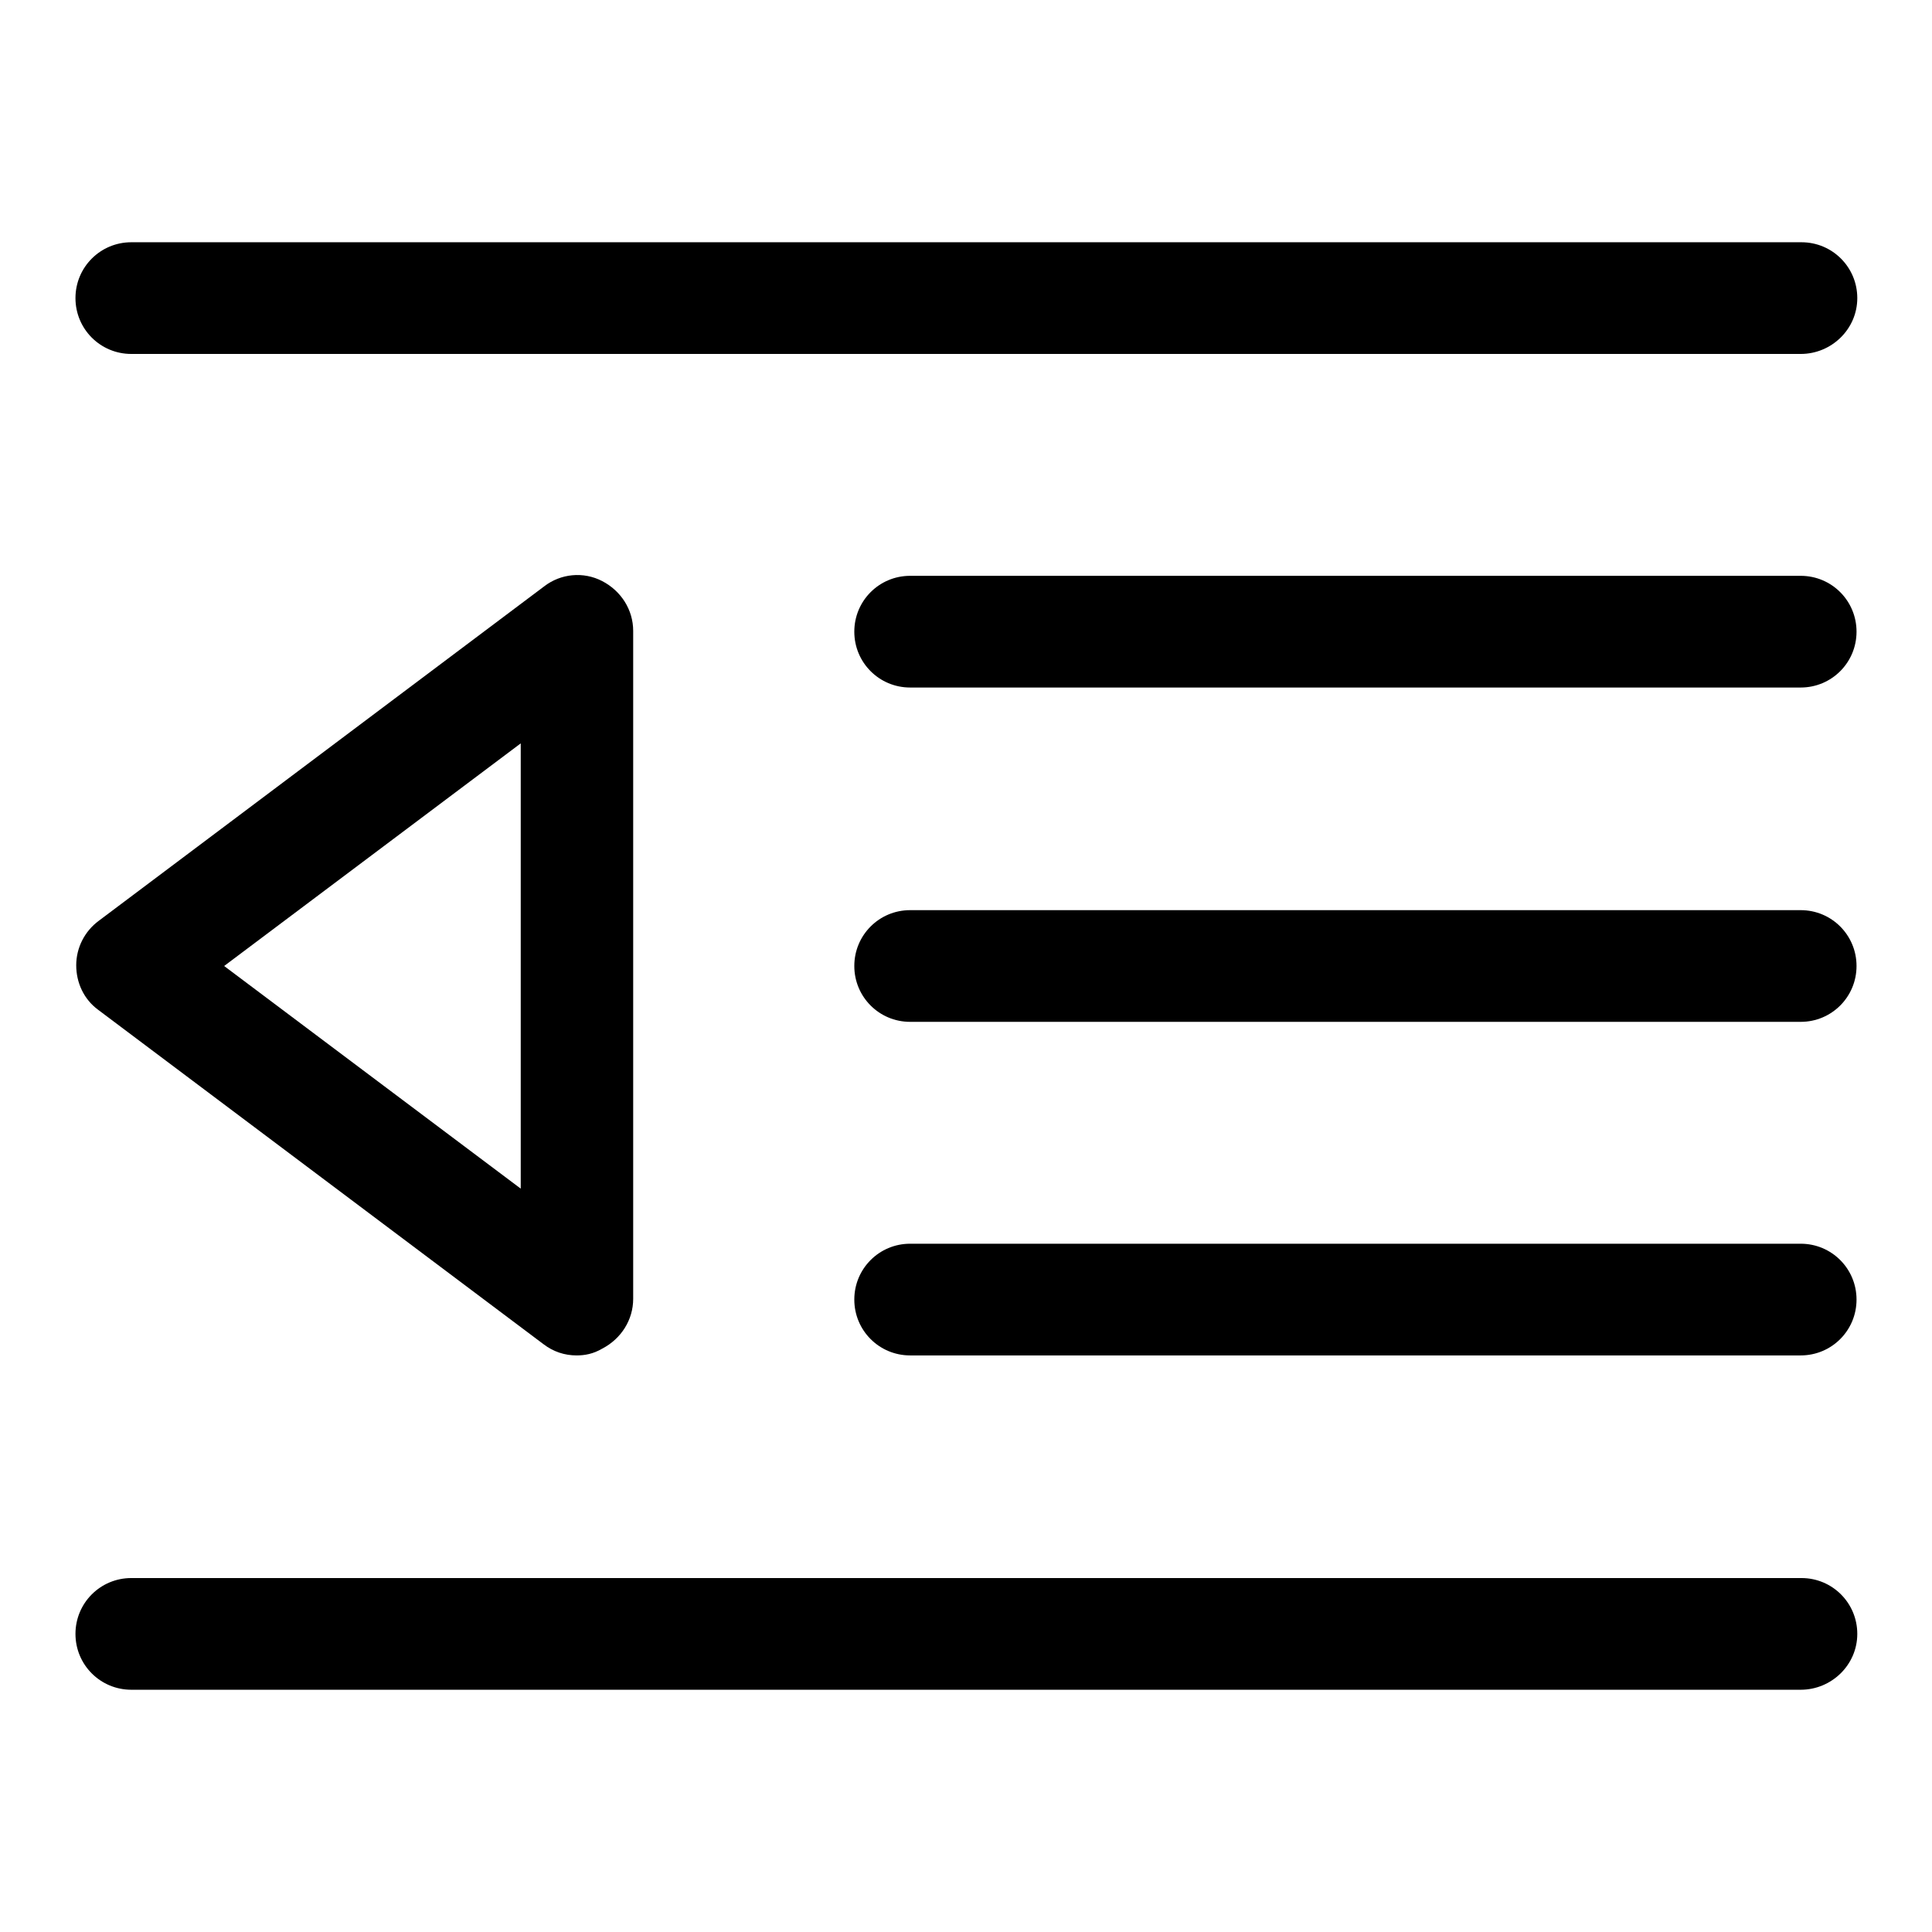
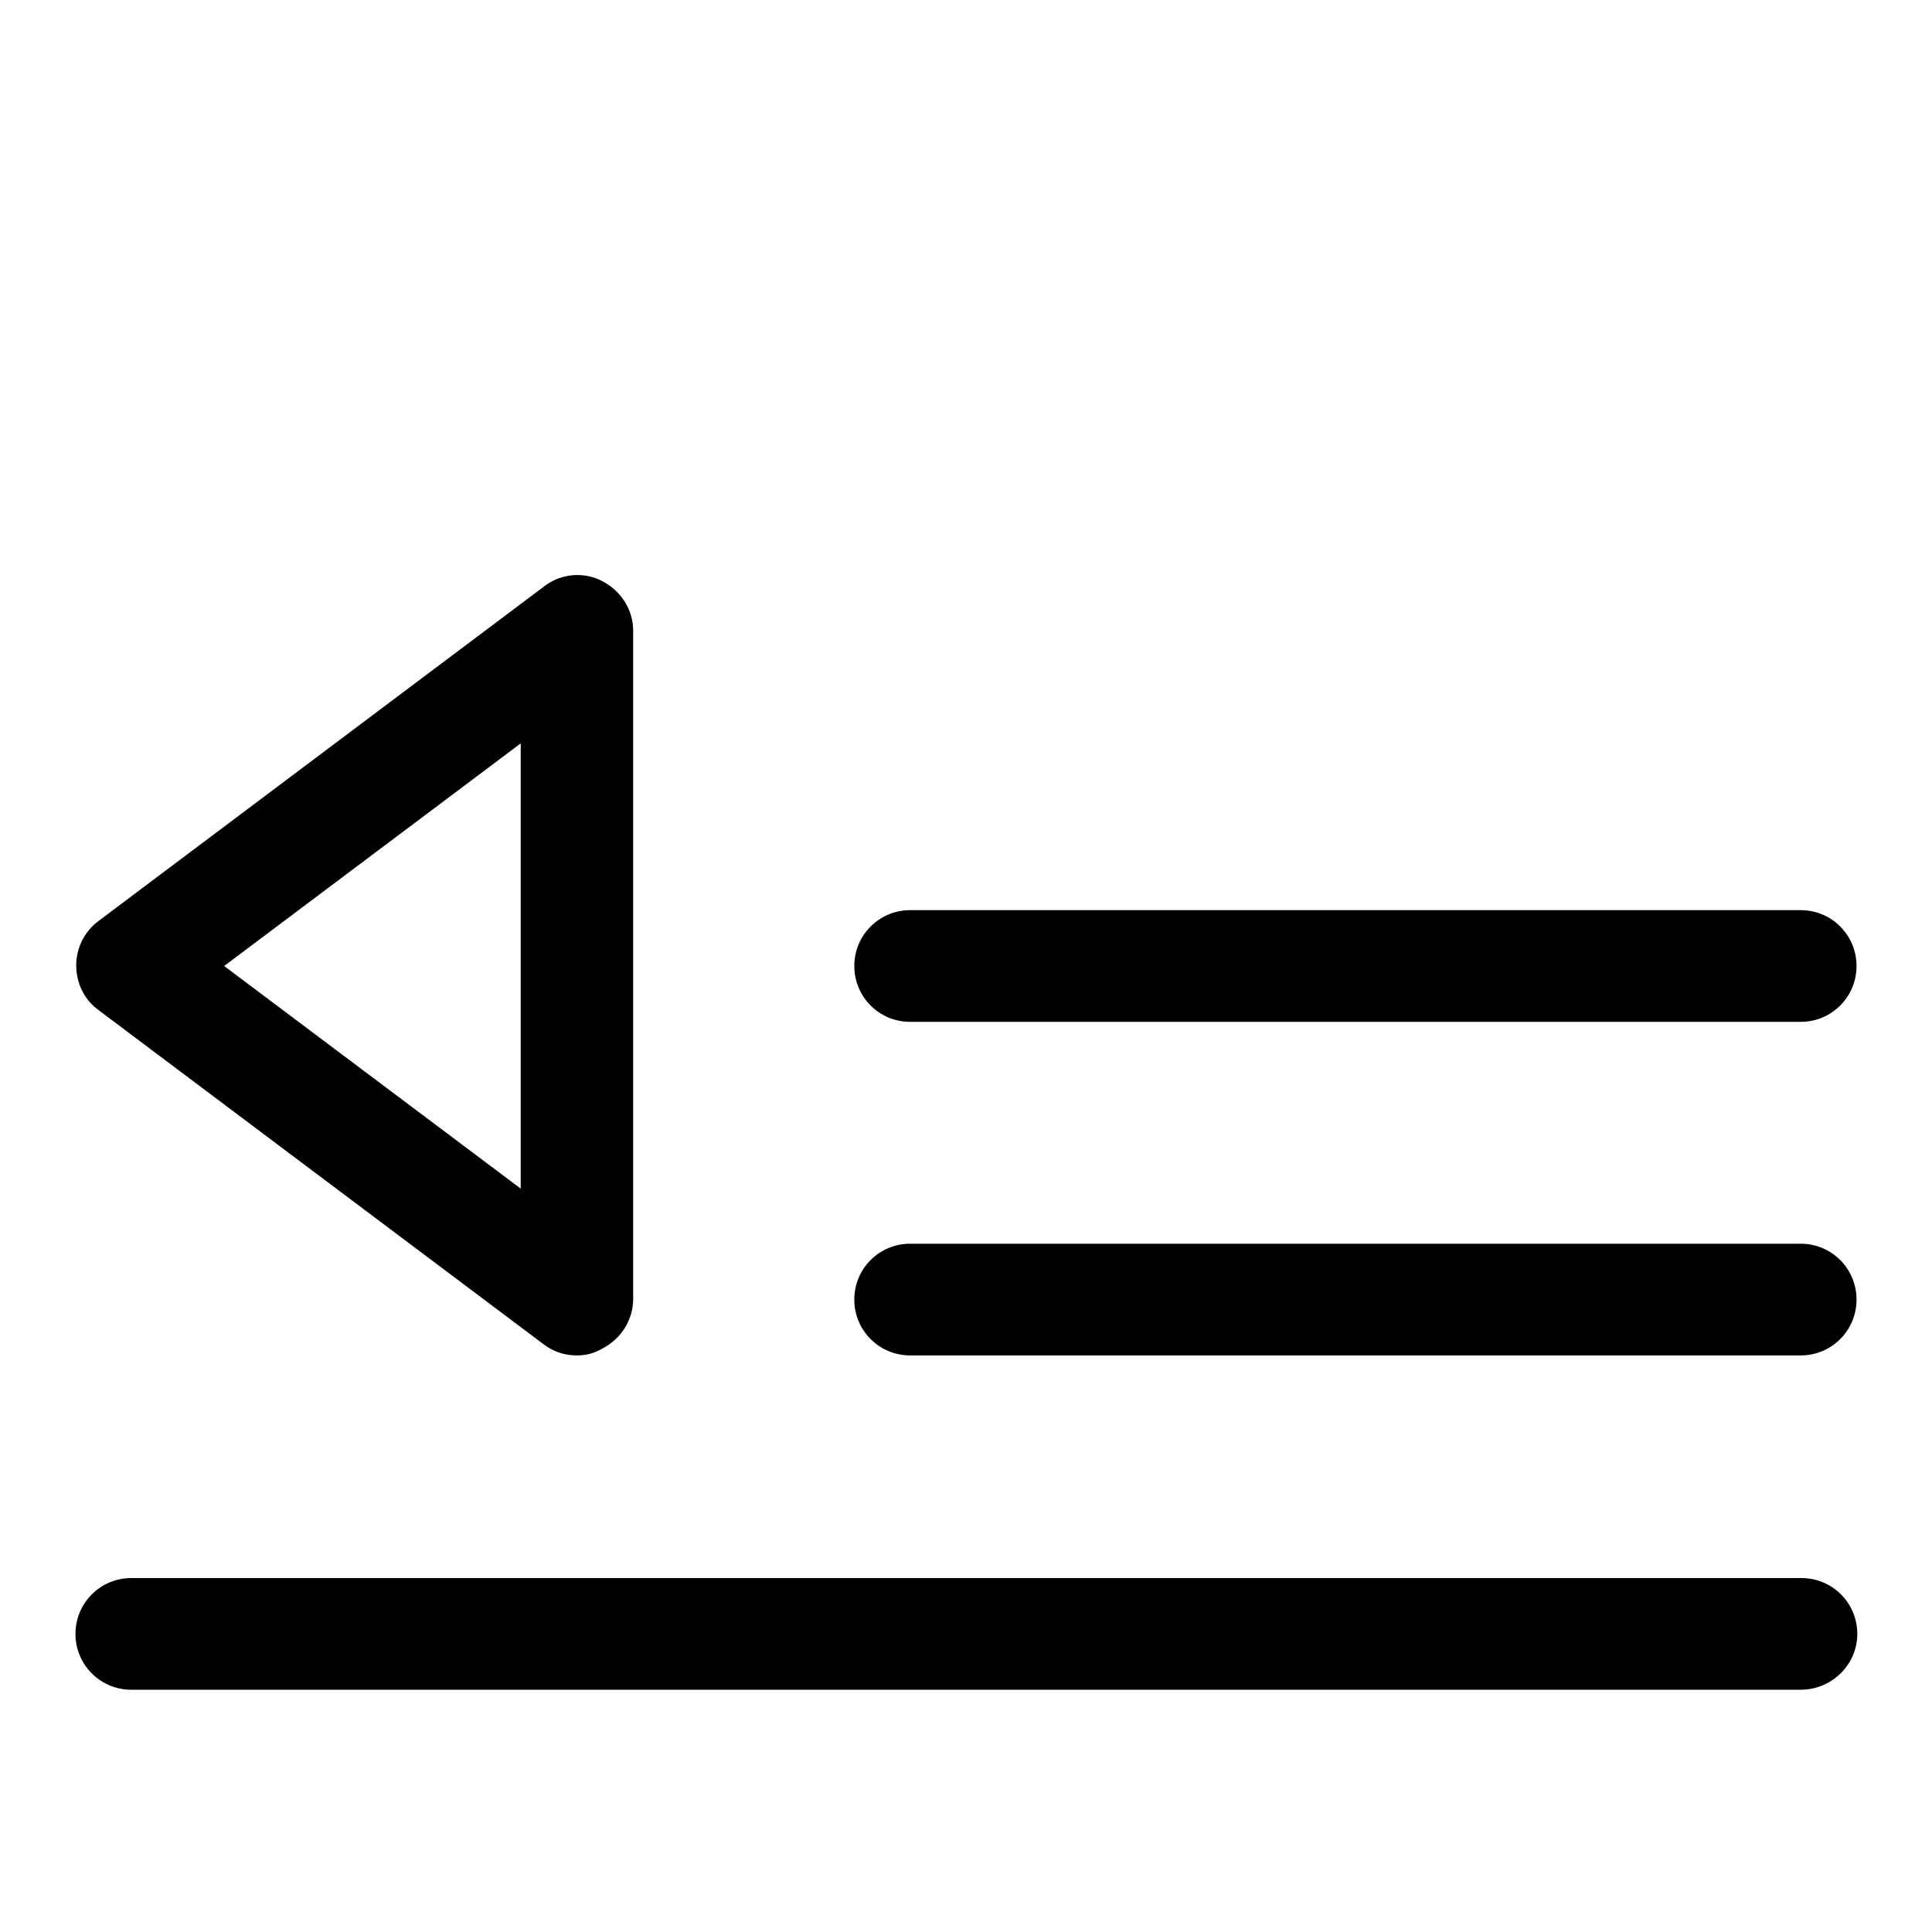
<svg xmlns="http://www.w3.org/2000/svg" version="1.1" x="0px" y="0px" viewBox="0 0 256 256" enable-background="new 0 0 256 256" xml:space="preserve">
  <g>
    <g>
-       <path fill="#000000" d="M238.6,46.9H17.4c-4.1,0-7.4-3.3-7.4-7.4s3.3-7.4,7.4-7.4h221.3c4.1,0,7.4,3.3,7.4,7.4S242.7,46.9,238.6,46.9z" />
-       <path fill="#000000" d="M238.6,91.1h-118c-4.1,0-7.4-3.3-7.4-7.4c0-4.1,3.3-7.4,7.4-7.4h118c4.1,0,7.4,3.3,7.4,7.4C246,87.8,242.7,91.1,238.6,91.1z" />
      <path fill="#000000" d="M238.6,135.4h-118c-4.1,0-7.4-3.3-7.4-7.4c0-4.1,3.3-7.4,7.4-7.4h118c4.1,0,7.4,3.3,7.4,7.4C246,132.1,242.7,135.4,238.6,135.4z" />
      <path fill="#000000" d="M238.6,179.6h-118c-4.1,0-7.4-3.3-7.4-7.4c0-4.1,3.3-7.4,7.4-7.4h118c4.1,0,7.4,3.3,7.4,7.4C246,176.3,242.7,179.6,238.6,179.6z" />
      <path fill="#000000" d="M238.6,223.9H17.4c-4.1,0-7.4-3.3-7.4-7.4s3.3-7.4,7.4-7.4h221.3c4.1,0,7.4,3.3,7.4,7.4S242.7,223.9,238.6,223.9z" />
      <path fill="#000000" d="M76.4,179.6c-1.6,0-3.1-0.5-4.4-1.5l-59-44.3c-1.9-1.4-2.9-3.6-2.9-5.9c0-2.3,1.1-4.5,3-5.9l59-44.3c2.2-1.7,5.2-2,7.7-0.7c2.5,1.3,4.1,3.8,4.1,6.6v88.5c0,2.8-1.6,5.3-4.1,6.6C78.6,179.4,77.5,179.6,76.4,179.6L76.4,179.6z M29.7,128L69,157.5v-59L29.7,128L29.7,128z" />
    </g>
  </g>
</svg>